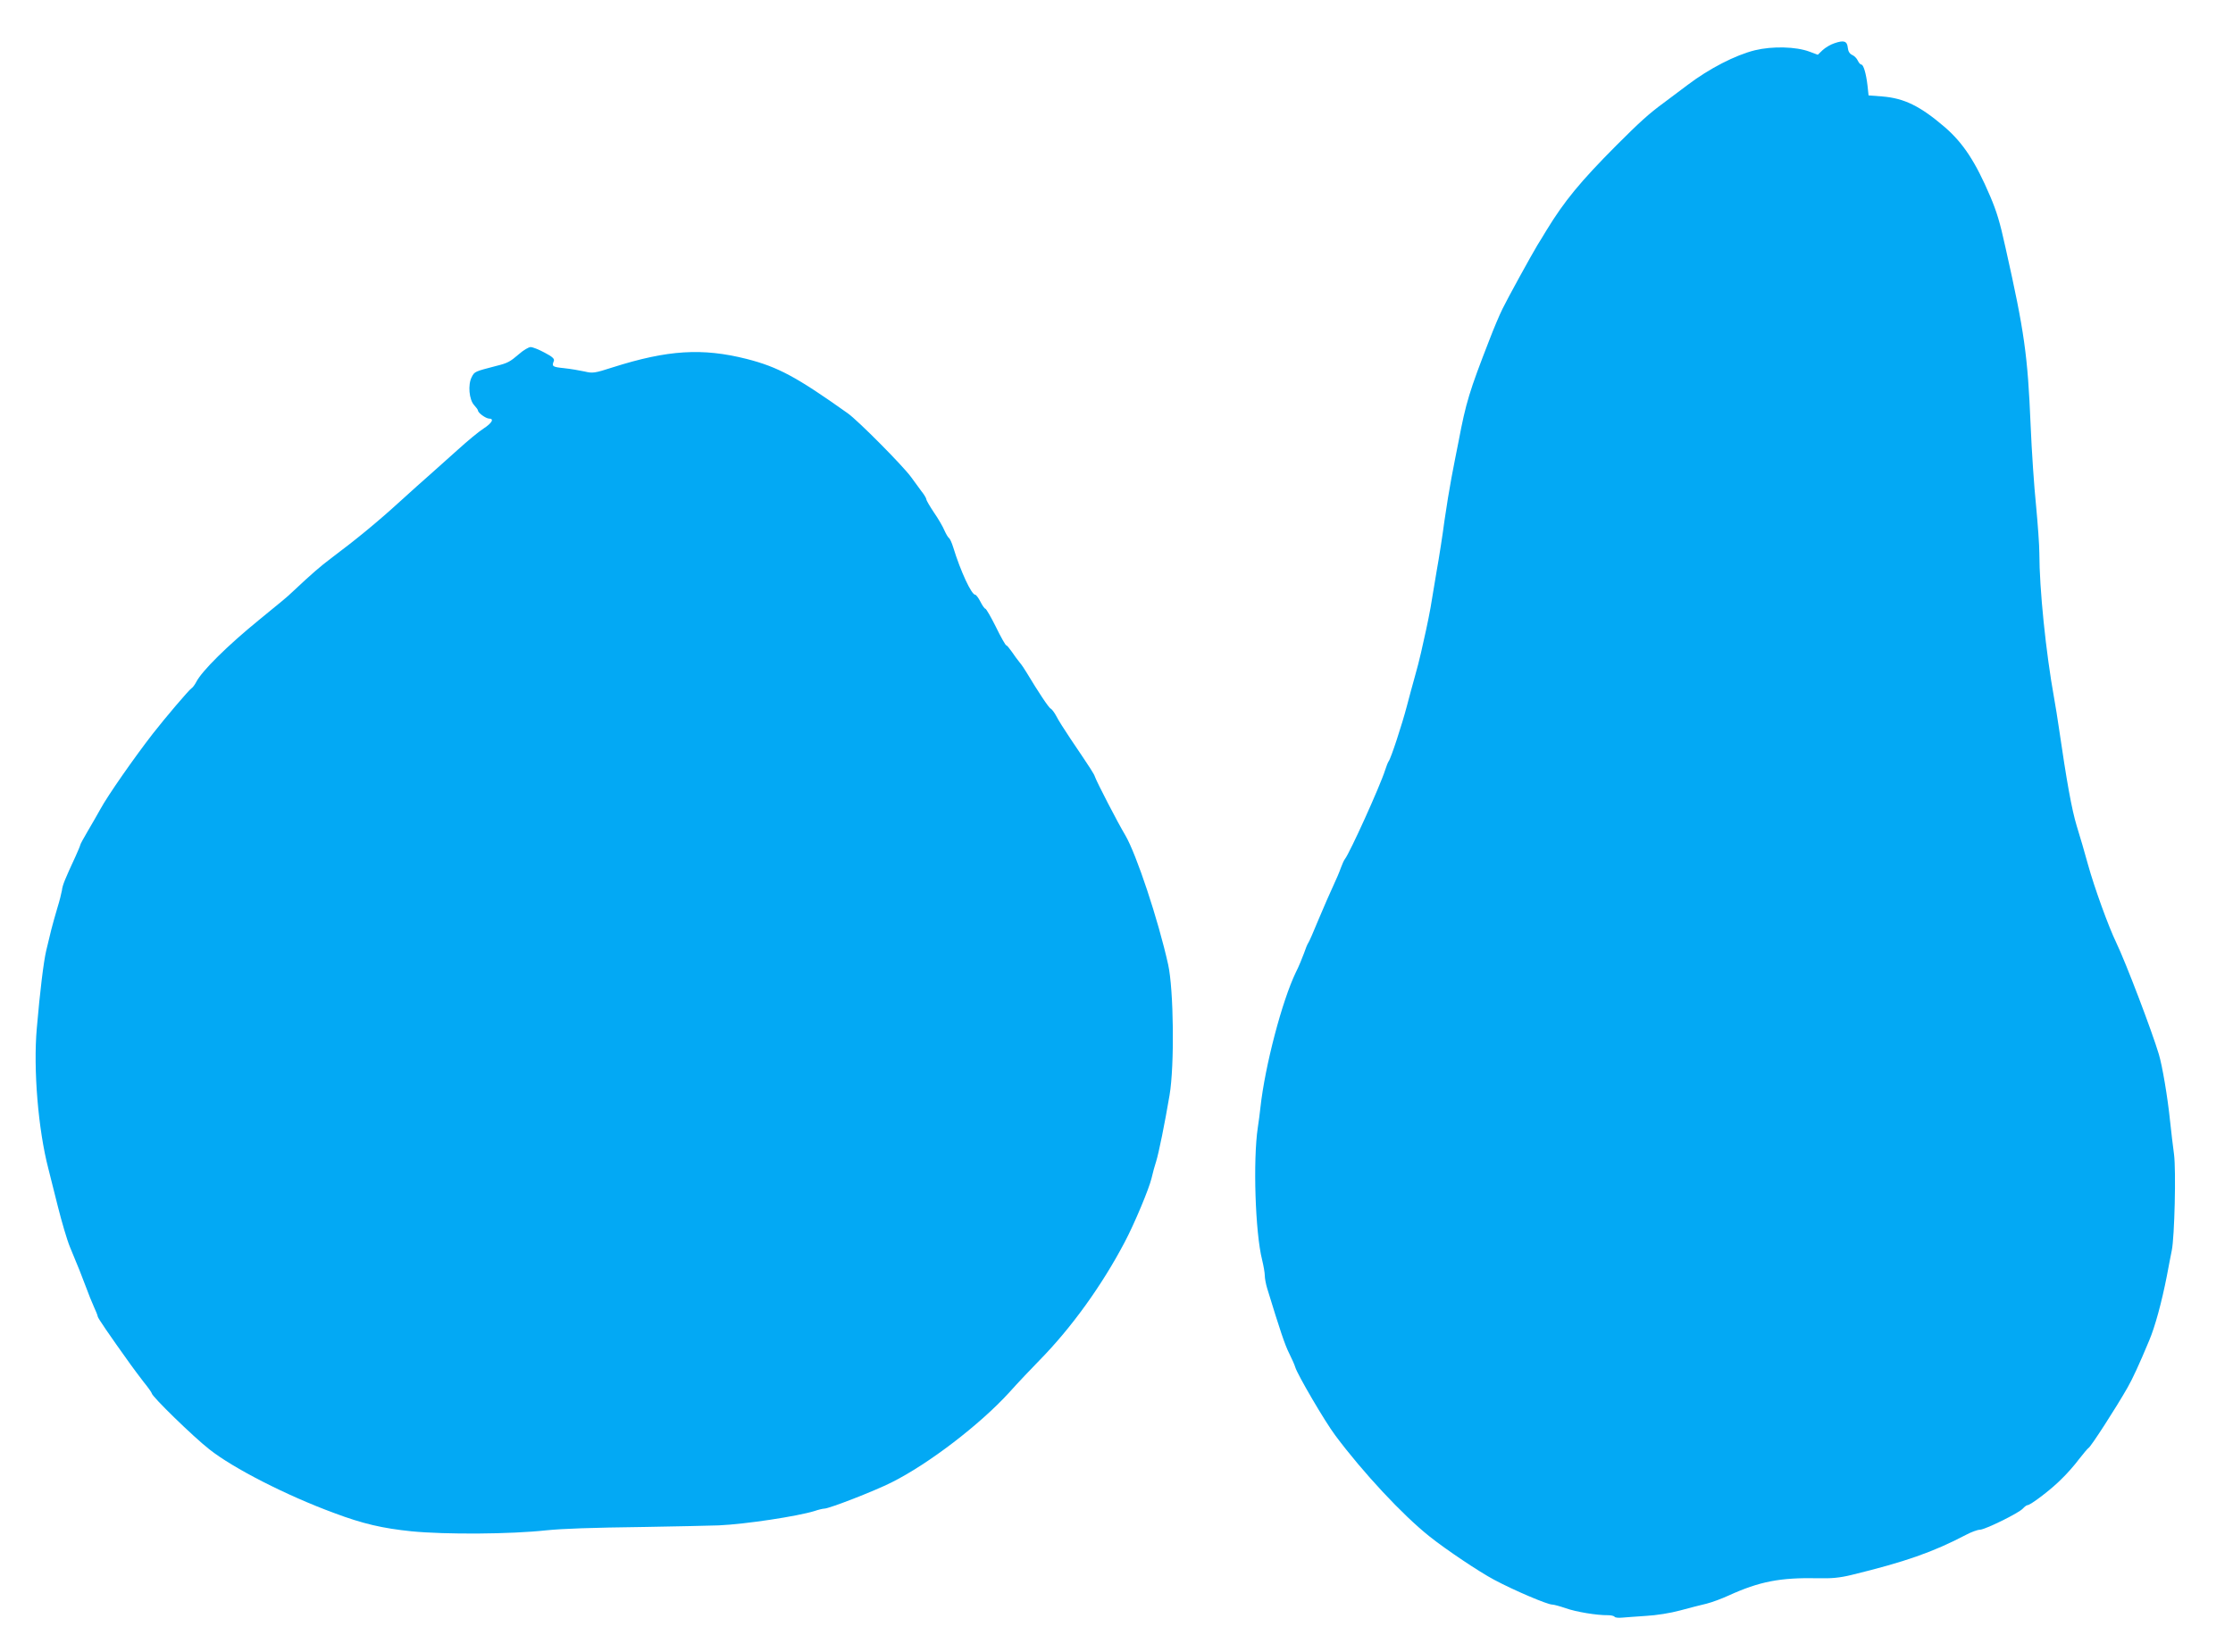
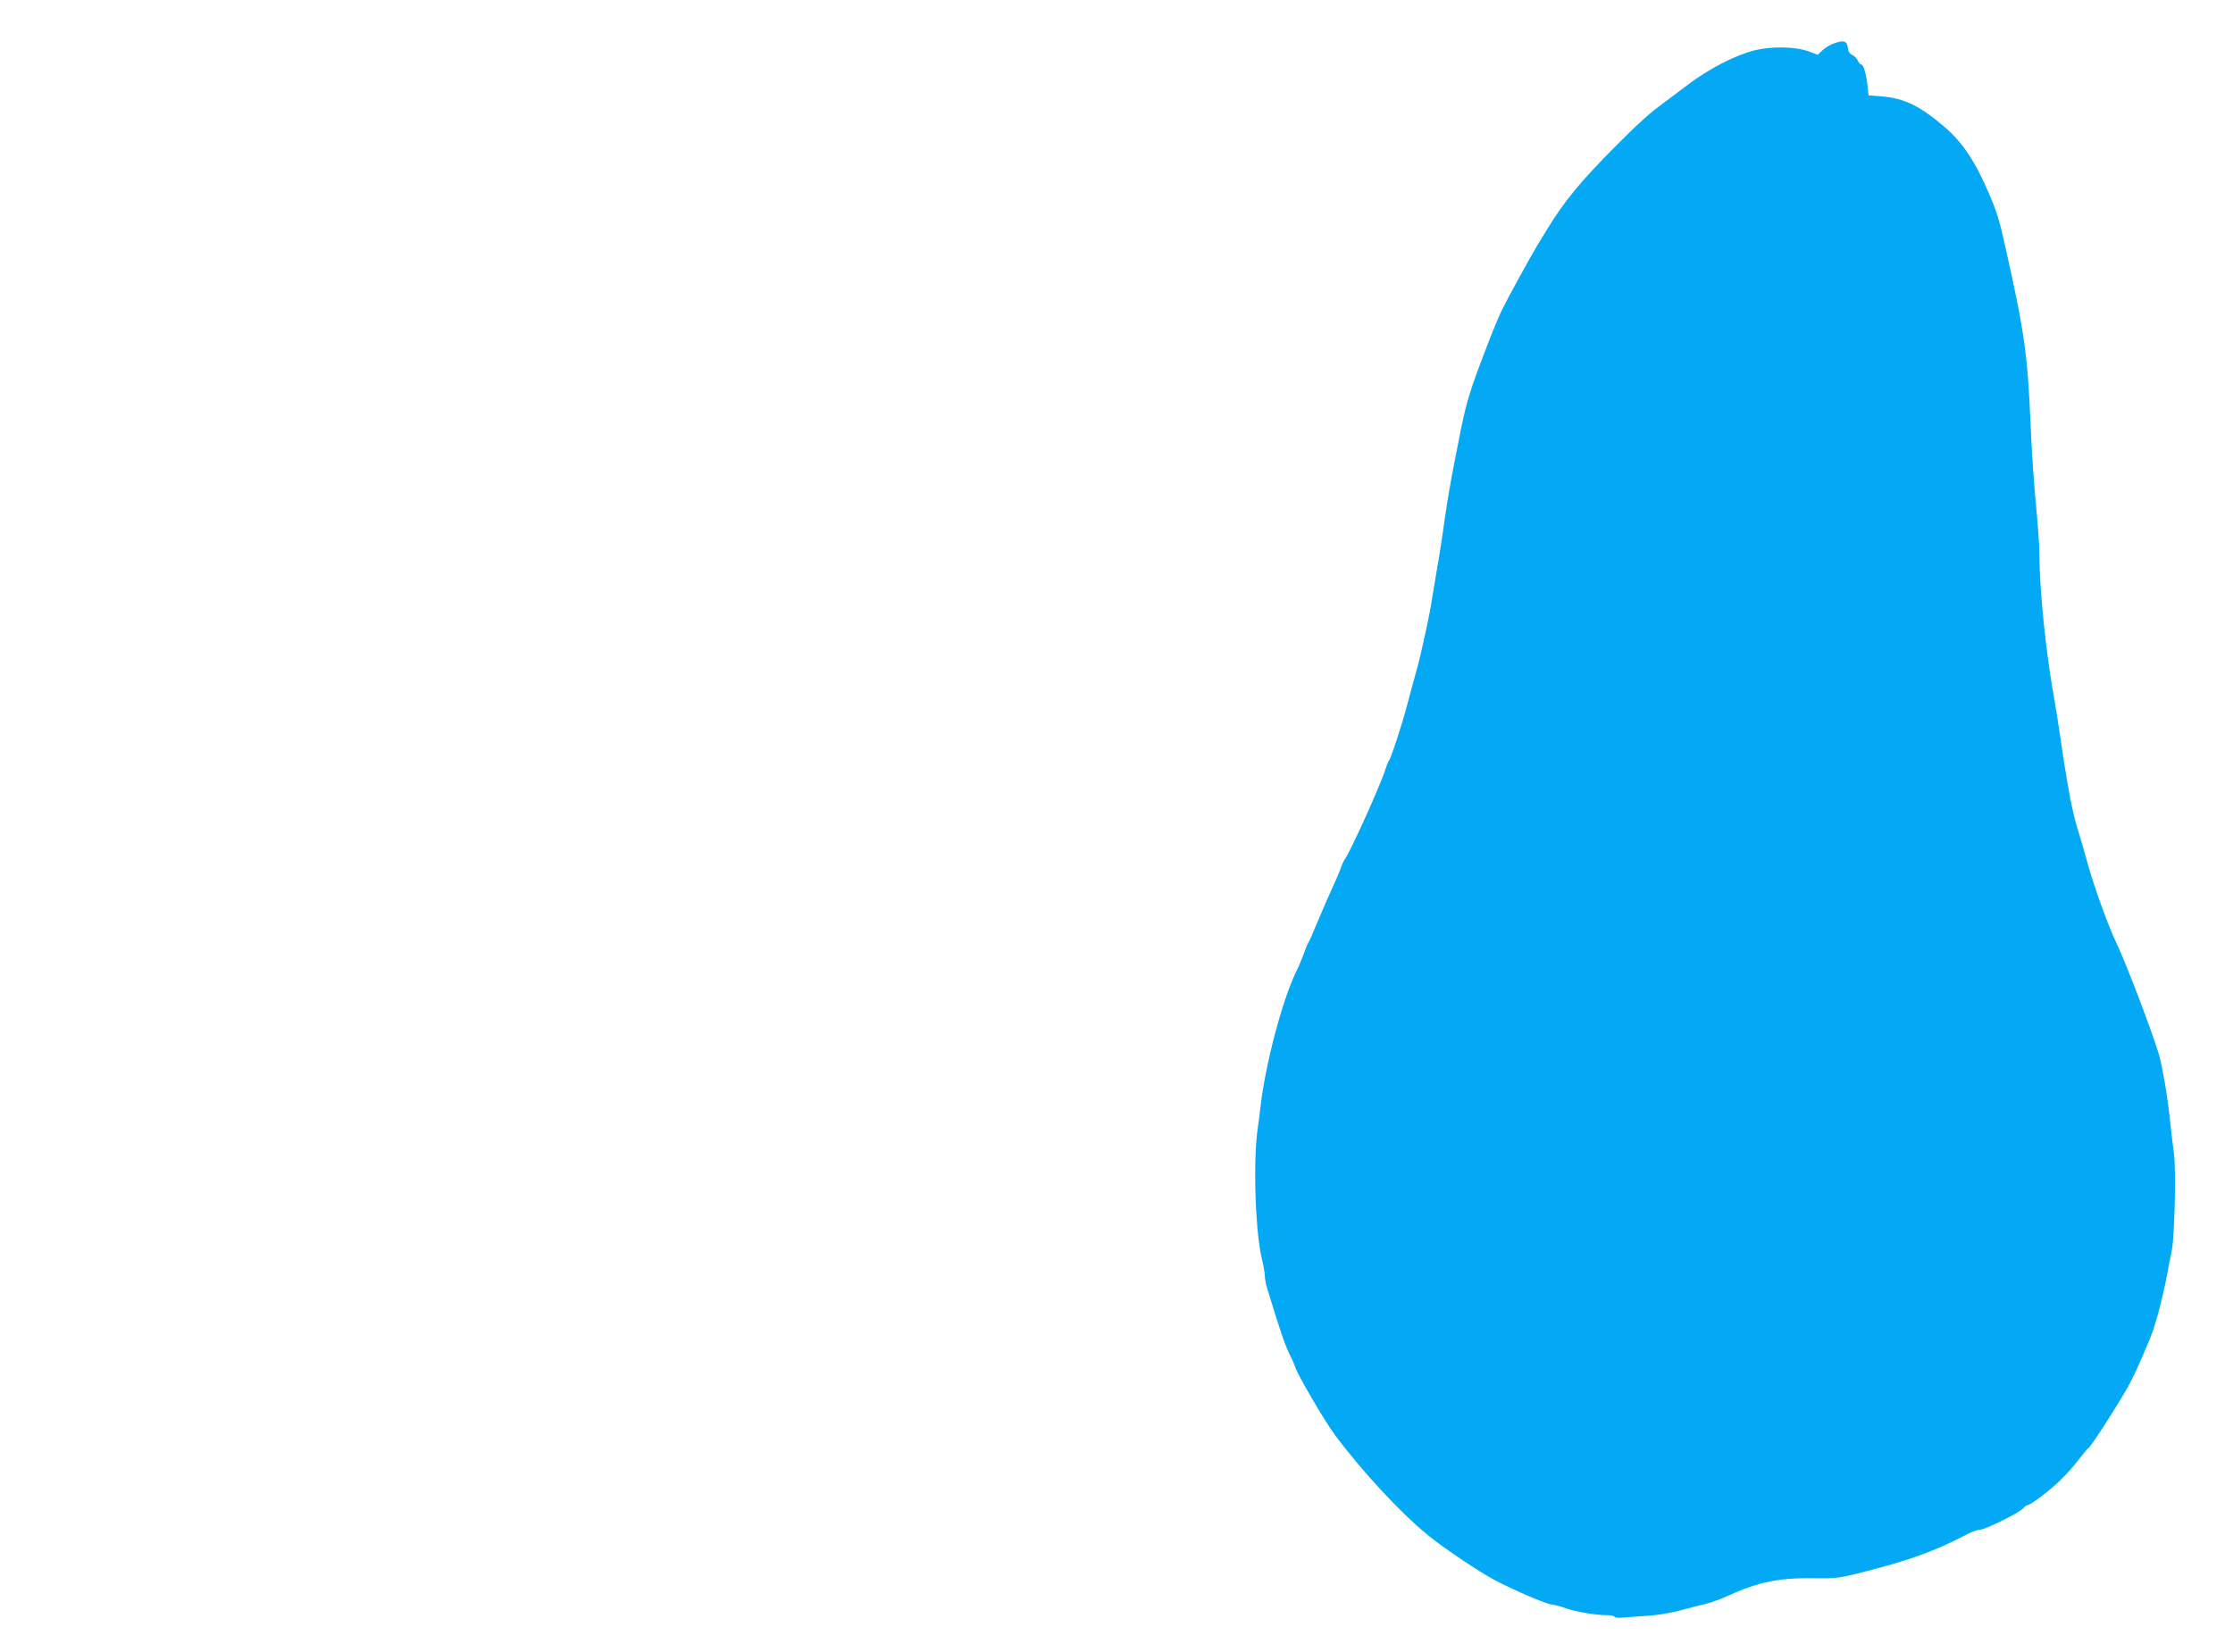
<svg xmlns="http://www.w3.org/2000/svg" version="1.0" width="1280pt" height="947pt" viewBox="0 0 1280 947" preserveAspectRatio="xMidYMid meet">
  <g transform="translate(0,947) scale(0.1,-0.1)" fill="#03a9f4" stroke="none">
    <path d="M10515 9222 c-22 -7 -52 -25 -68 -40 l-27 -26 -48 18 c-78 29 -212 32 -312 8 -113 -28 -262 -105 -385 -198 -55 -41 -118 -88 -140 -105 -83 -61 -134 -107 -270 -243 -206 -207 -298 -319 -400 -486 -22 -36 -45 -75 -52 -85 -35 -58 -173 -309 -200 -365 -18 -36 -52 -117 -76 -180 -114 -293 -134 -358 -176 -580 -12 -58 -30 -152 -41 -210 -11 -58 -29 -168 -40 -245 -10 -77 -30 -207 -45 -290 -14 -82 -30 -177 -35 -210 -6 -33 -17 -89 -25 -125 -8 -36 -21 -94 -29 -130 -8 -36 -24 -99 -36 -140 -12 -41 -32 -118 -46 -170 -27 -103 -91 -299 -104 -315 -4 -5 -13 -28 -20 -50 -29 -92 -203 -476 -231 -511 -5 -6 -15 -28 -23 -50 -7 -21 -27 -68 -44 -104 -17 -36 -54 -121 -83 -190 -28 -69 -55 -130 -59 -135 -5 -6 -16 -33 -25 -60 -10 -27 -30 -77 -47 -110 -79 -164 -177 -537 -203 -775 -3 -30 -10 -82 -15 -115 -28 -186 -15 -603 25 -760 8 -33 15 -73 15 -88 0 -16 6 -49 14 -75 74 -242 102 -325 126 -372 15 -30 31 -66 35 -80 12 -41 169 -310 229 -390 158 -212 386 -457 541 -580 94 -75 285 -203 370 -248 114 -61 305 -142 332 -142 10 0 46 -10 78 -21 59 -21 179 -41 242 -40 18 0 35 -4 38 -9 3 -5 22 -7 43 -5 20 2 82 6 137 10 58 3 140 16 195 31 52 14 121 32 152 39 32 8 88 29 125 46 180 82 297 104 512 100 79 -2 125 2 195 19 307 75 465 130 656 230 30 16 66 29 79 29 31 1 222 95 246 121 10 11 22 20 27 20 17 0 132 87 189 144 32 30 79 83 105 118 27 35 52 64 56 66 12 5 155 226 224 347 28 49 67 133 124 270 33 78 71 217 101 370 10 55 23 120 28 145 16 78 25 458 13 551 -6 46 -17 134 -23 194 -14 136 -44 313 -64 380 -40 134 -190 528 -245 642 -44 91 -125 315 -161 445 -17 62 -46 163 -65 223 -29 97 -56 246 -104 575 -6 41 -17 111 -25 155 -48 265 -85 631 -85 832 0 46 -9 169 -19 275 -11 106 -25 313 -31 459 -17 403 -35 534 -144 1019 -32 147 -51 208 -88 295 -84 197 -154 304 -260 396 -141 121 -233 166 -359 176 l-78 6 -6 56 c-8 69 -23 121 -36 121 -5 0 -14 10 -20 23 -6 13 -20 27 -32 32 -15 7 -23 21 -25 41 -4 39 -22 45 -77 26z" />
-     <path d="M2974 7439 c-50 -43 -64 -51 -129 -67 -123 -32 -125 -32 -141 -64 -23 -44 -15 -130 14 -161 12 -13 22 -27 22 -31 0 -13 44 -45 63 -46 31 0 18 -25 -31 -57 -27 -17 -92 -71 -146 -120 -54 -48 -126 -113 -160 -143 -35 -30 -112 -100 -173 -155 -127 -116 -251 -218 -394 -325 -65 -49 -110 -88 -223 -194 -29 -28 -57 -51 -192 -161 -179 -146 -326 -291 -359 -355 -8 -16 -21 -33 -28 -37 -14 -9 -148 -166 -222 -261 -104 -134 -258 -354 -300 -432 -17 -30 -49 -87 -73 -127 -23 -39 -42 -74 -42 -78 0 -3 -12 -32 -26 -63 -61 -132 -76 -167 -79 -197 -3 -17 -14 -62 -26 -100 -12 -39 -27 -95 -35 -125 -7 -30 -20 -84 -29 -120 -15 -63 -36 -235 -54 -445 -21 -235 8 -582 66 -805 8 -30 32 -127 54 -215 22 -88 53 -194 70 -235 46 -110 69 -168 94 -235 12 -33 31 -81 43 -107 12 -26 22 -51 22 -56 0 -8 64 -102 188 -275 15 -21 48 -65 74 -99 27 -33 48 -63 48 -67 1 -18 238 -249 330 -321 136 -108 443 -265 715 -365 165 -62 278 -88 444 -105 195 -19 567 -17 776 6 91 9 247 15 565 19 173 3 362 7 420 9 155 7 450 52 548 82 23 8 49 14 57 14 28 0 290 102 385 150 214 107 507 332 675 516 49 55 127 137 173 184 182 185 359 430 490 680 55 104 139 305 153 365 6 28 18 70 26 95 15 47 50 220 77 380 29 169 24 606 -8 750 -57 257 -182 632 -245 740 -45 75 -164 306 -174 335 -7 20 -18 37 -142 221 -33 49 -69 106 -80 128 -11 21 -26 40 -32 43 -11 4 -73 98 -139 208 -11 19 -29 45 -40 58 -10 12 -30 39 -44 60 -14 20 -28 37 -32 37 -4 0 -31 47 -59 105 -29 58 -56 105 -61 105 -4 0 -17 18 -28 40 -11 22 -25 40 -30 40 -21 0 -83 132 -126 272 -8 26 -19 50 -24 53 -6 4 -17 23 -26 43 -8 20 -35 67 -60 103 -24 36 -44 70 -44 76 0 6 -13 28 -30 49 -16 22 -42 57 -57 78 -46 64 -304 324 -363 366 -294 209 -400 266 -580 312 -254 64 -452 52 -767 -48 -105 -34 -116 -35 -162 -24 -27 6 -80 15 -117 19 -68 7 -72 10 -59 42 4 12 -9 24 -53 47 -33 18 -69 32 -80 32 -12 0 -42 -18 -68 -41z" />
  </g>
</svg>